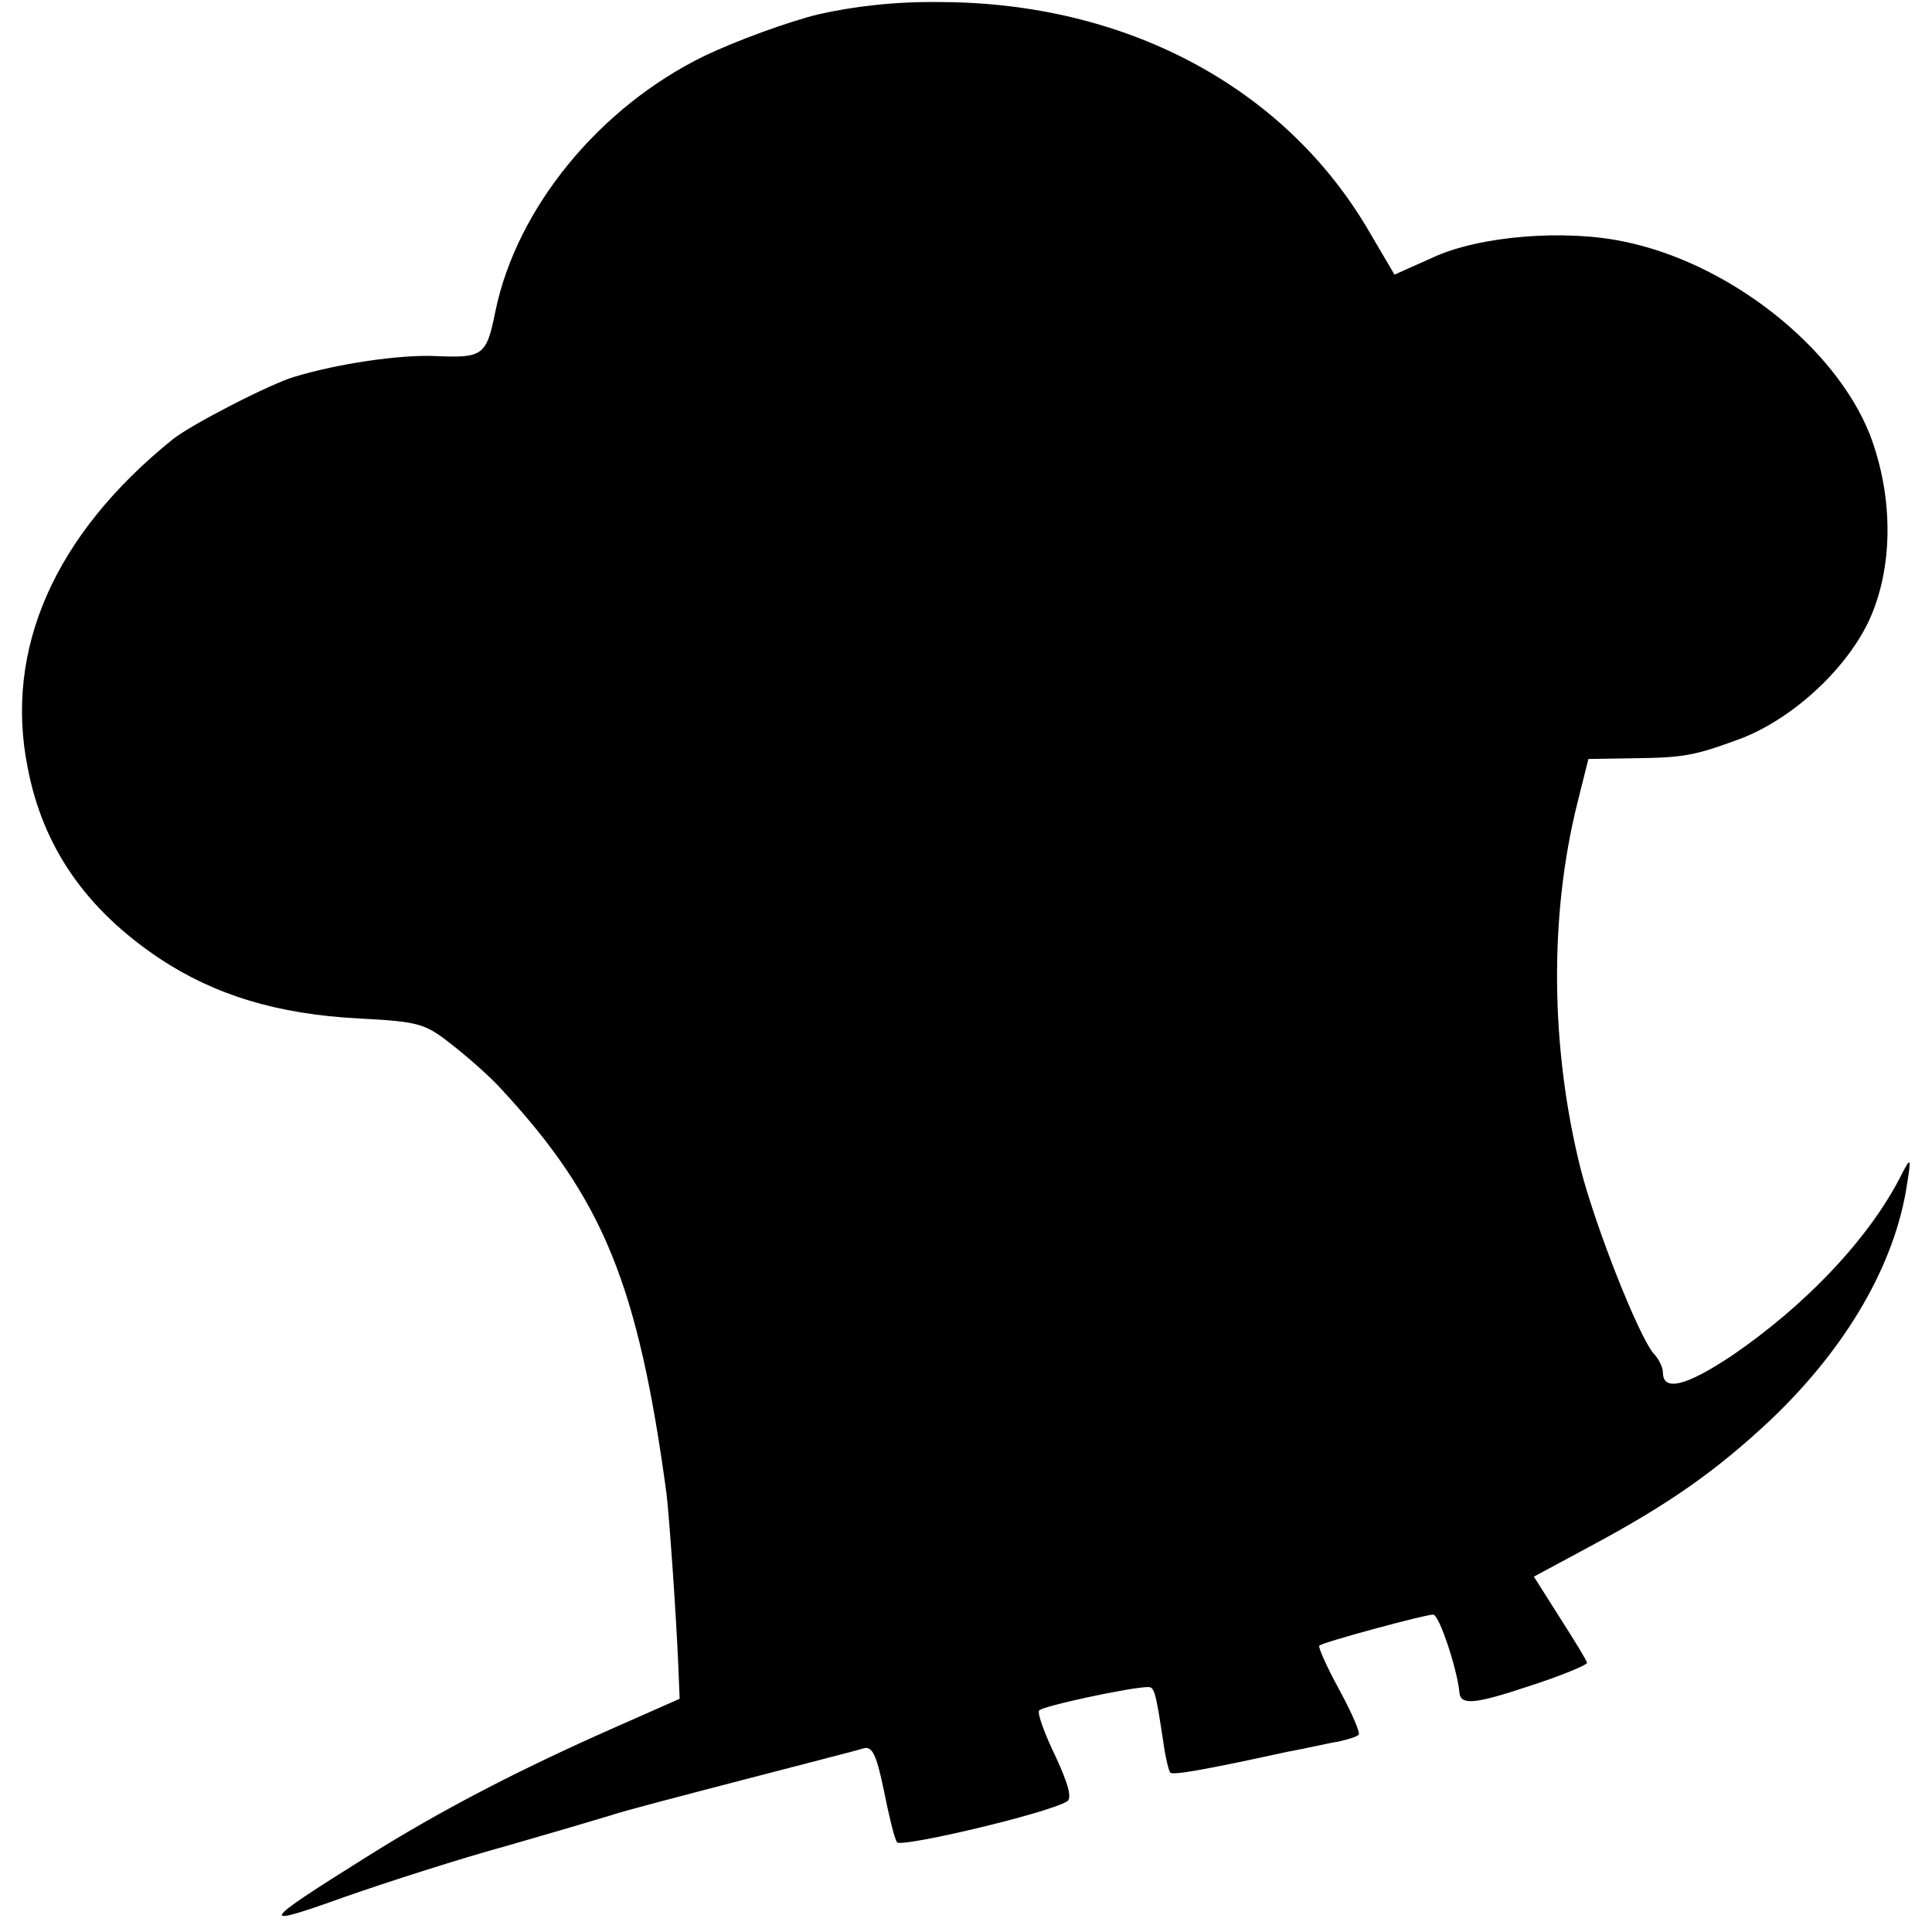
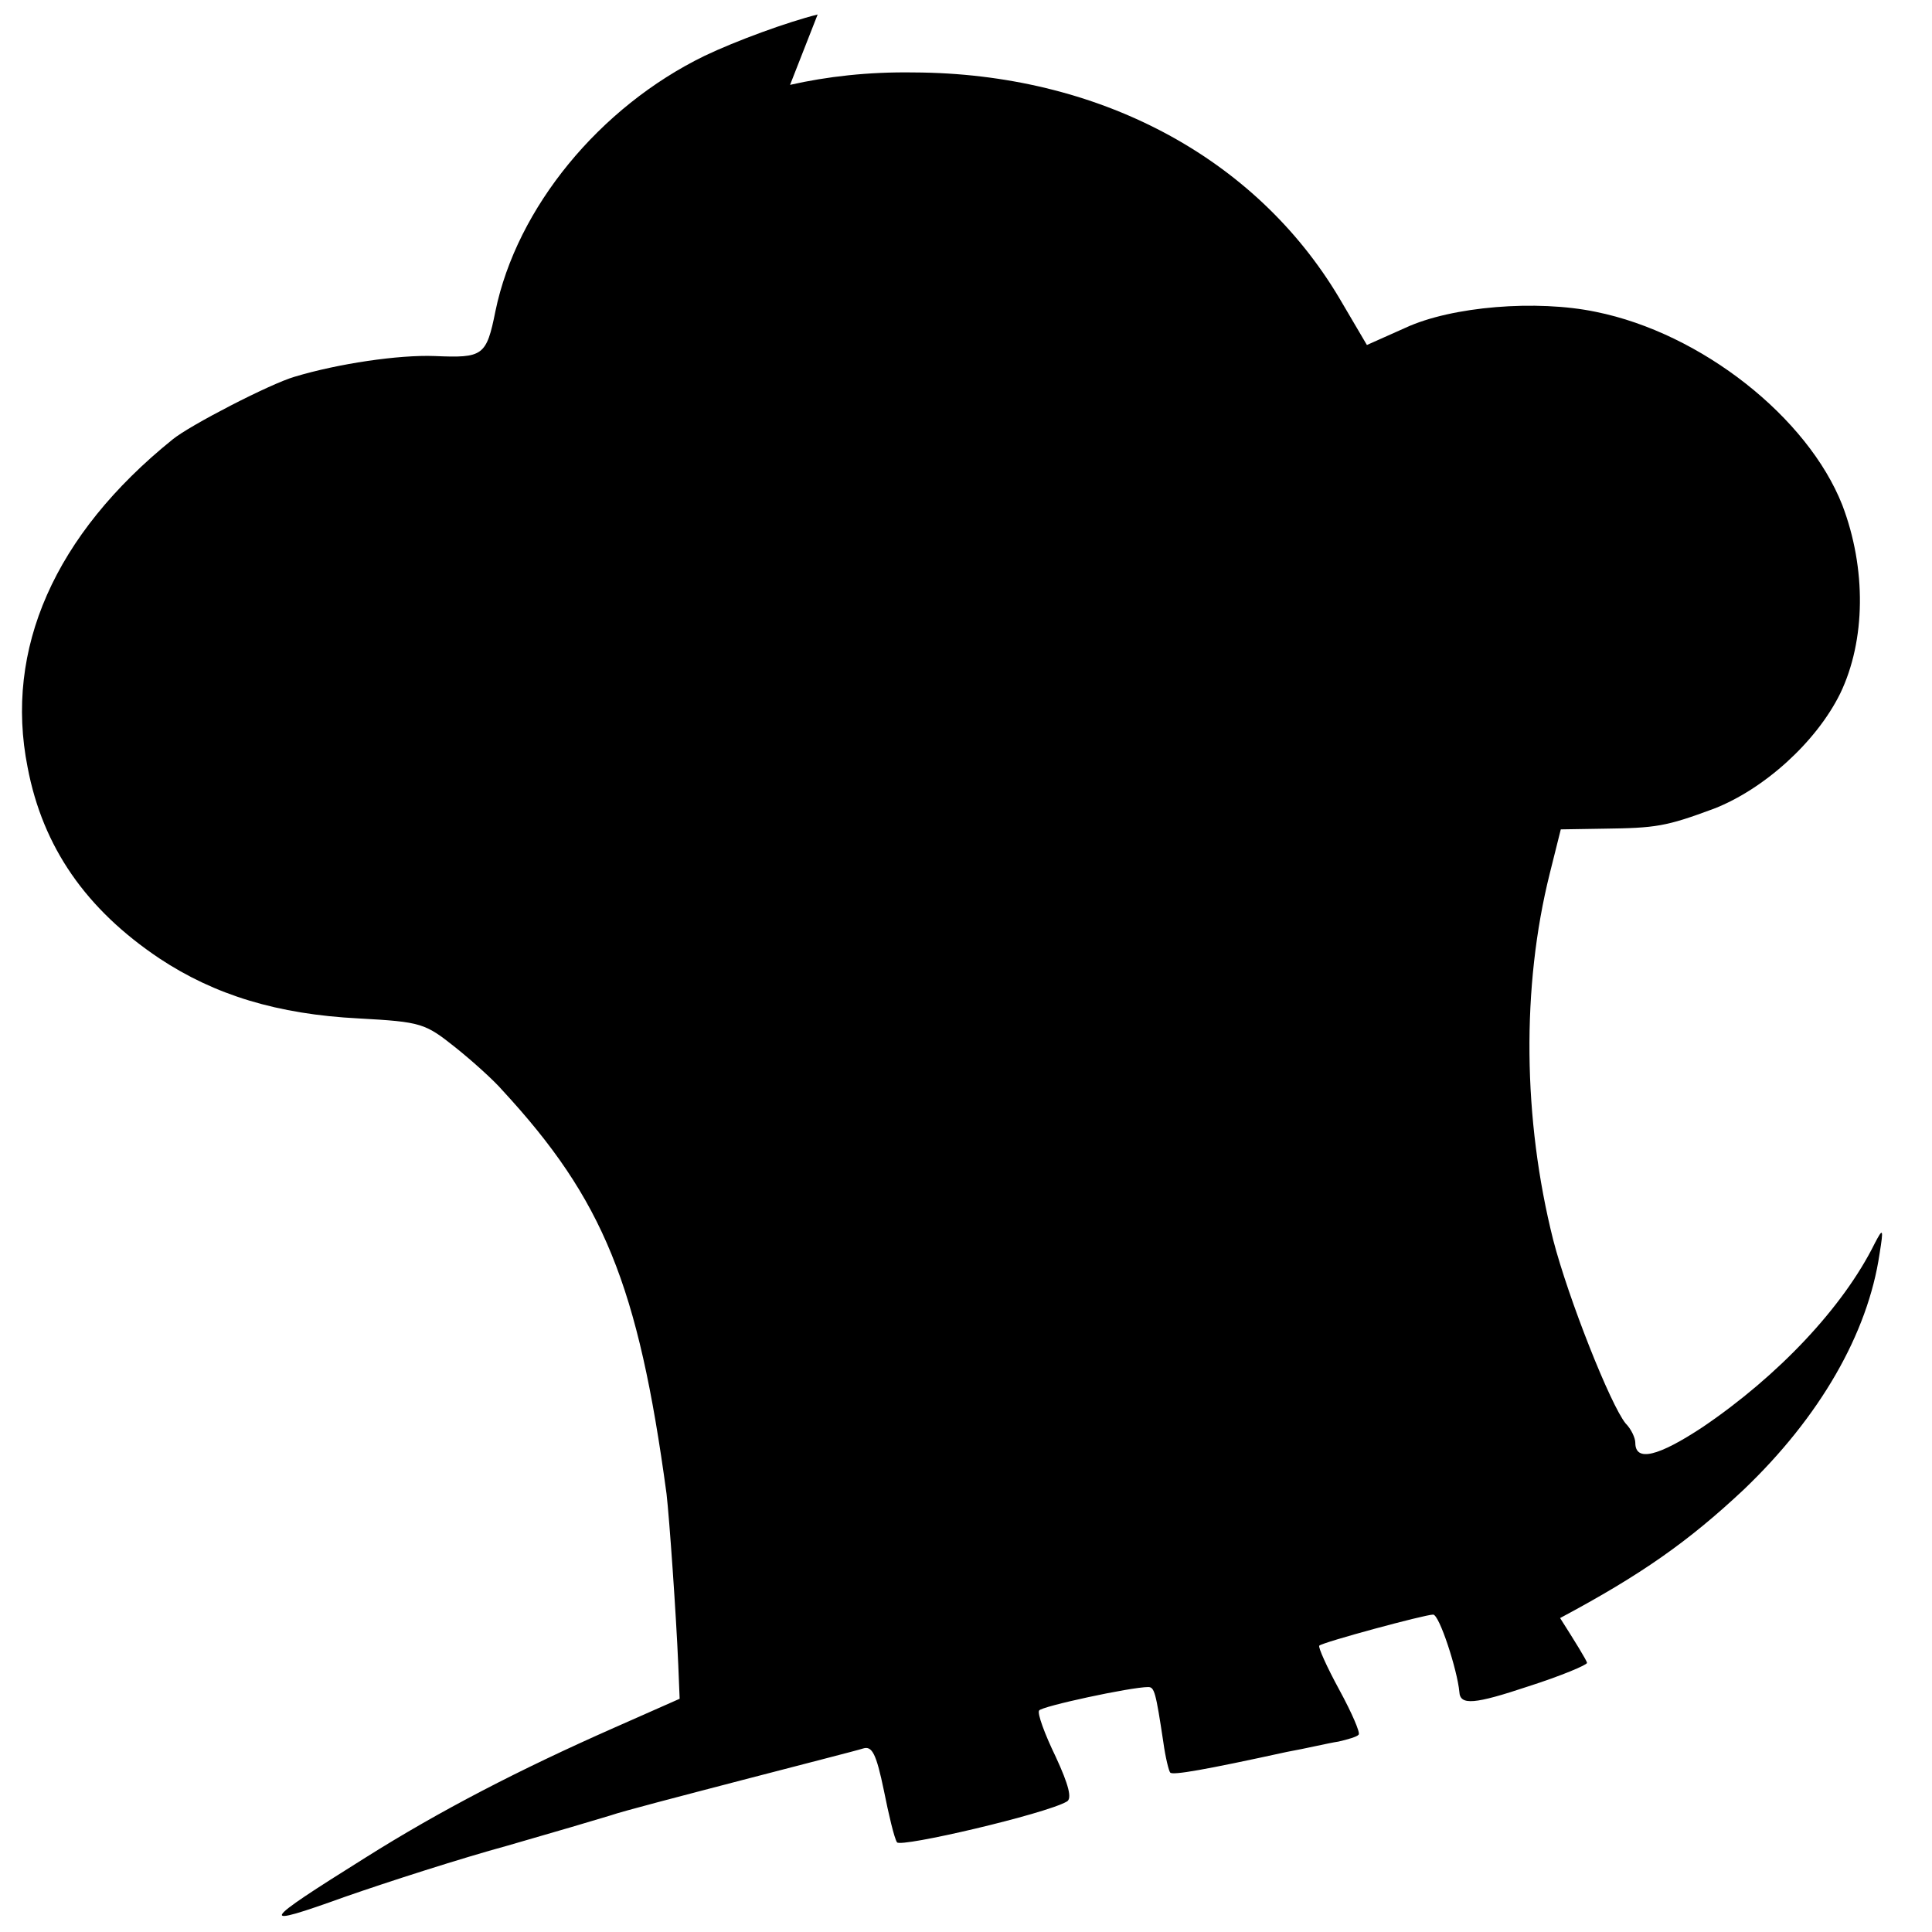
<svg xmlns="http://www.w3.org/2000/svg" version="1.0" width="280pt" height="280pt" viewBox="0 0 280 280" preserveAspectRatio="xMidYMid meet">
  <g transform="translate(0,280) scale(0.1,-0.1)" fill="#000000" stroke="none">
-     <path d="M1185 2779 c-44 -11 -118 -38 -164 -60 -152 -74 -272 -220 -303 -370 -13 -65 -18 -68 -88 -65 -52 2 -140 -11 -203 -30 -35 -10 -153 -71 -177 -91 -171 -138 -244 -304 -210 -475 22 -116 85 -206 191 -277 80 -53 171 -81 289 -87 91 -5 96 -7 140 -42 25 -20 56 -48 68 -62 146 -158 197 -282 238 -585 4 -34 14 -176 17 -248 l2 -49 -95 -42 c-138 -61 -252 -120 -360 -188 -155 -97 -158 -103 -30 -57 63 22 169 56 235 74 66 19 134 39 150 44 17 6 102 28 190 51 88 23 167 43 176 46 13 4 19 -8 30 -61 7 -35 15 -69 19 -75 5 -8 215 41 246 59 8 4 3 24 -16 65 -16 33 -27 63 -24 67 3 6 133 34 158 34 9 0 11 -7 22 -80 3 -22 8 -42 10 -44 4 -4 50 4 169 30 28 5 61 13 75 15 13 3 27 7 29 10 3 2 -10 32 -28 65 -18 33 -31 62 -29 64 5 5 153 45 165 45 9 0 35 -80 38 -112 1 -20 22 -18 100 8 47 15 85 31 85 34 0 3 -18 32 -39 65 l-38 60 78 42 c118 63 186 111 266 186 110 105 180 226 197 342 6 37 5 38 -7 15 -46 -93 -140 -192 -249 -266 -65 -43 -98 -51 -98 -23 0 7 -6 20 -14 28 -22 27 -83 181 -105 266 -44 175 -46 367 -5 531 l16 64 62 1 c76 1 90 3 160 29 72 28 148 96 183 167 37 77 38 181 3 273 -50 127 -204 249 -357 280 -86 18 -209 8 -276 -23 l-56 -25 -40 68 c-122 205 -350 326 -617 327 -66 1 -126 -6 -179 -18z" />
+     <path d="M1185 2779 c-44 -11 -118 -38 -164 -60 -152 -74 -272 -220 -303 -370 -13 -65 -18 -68 -88 -65 -52 2 -140 -11 -203 -30 -35 -10 -153 -71 -177 -91 -171 -138 -244 -304 -210 -475 22 -116 85 -206 191 -277 80 -53 171 -81 289 -87 91 -5 96 -7 140 -42 25 -20 56 -48 68 -62 146 -158 197 -282 238 -585 4 -34 14 -176 17 -248 l2 -49 -95 -42 c-138 -61 -252 -120 -360 -188 -155 -97 -158 -103 -30 -57 63 22 169 56 235 74 66 19 134 39 150 44 17 6 102 28 190 51 88 23 167 43 176 46 13 4 19 -8 30 -61 7 -35 15 -69 19 -75 5 -8 215 41 246 59 8 4 3 24 -16 65 -16 33 -27 63 -24 67 3 6 133 34 158 34 9 0 11 -7 22 -80 3 -22 8 -42 10 -44 4 -4 50 4 169 30 28 5 61 13 75 15 13 3 27 7 29 10 3 2 -10 32 -28 65 -18 33 -31 62 -29 64 5 5 153 45 165 45 9 0 35 -80 38 -112 1 -20 22 -18 100 8 47 15 85 31 85 34 0 3 -18 32 -39 65 c118 63 186 111 266 186 110 105 180 226 197 342 6 37 5 38 -7 15 -46 -93 -140 -192 -249 -266 -65 -43 -98 -51 -98 -23 0 7 -6 20 -14 28 -22 27 -83 181 -105 266 -44 175 -46 367 -5 531 l16 64 62 1 c76 1 90 3 160 29 72 28 148 96 183 167 37 77 38 181 3 273 -50 127 -204 249 -357 280 -86 18 -209 8 -276 -23 l-56 -25 -40 68 c-122 205 -350 326 -617 327 -66 1 -126 -6 -179 -18z" />
  </g>
</svg>